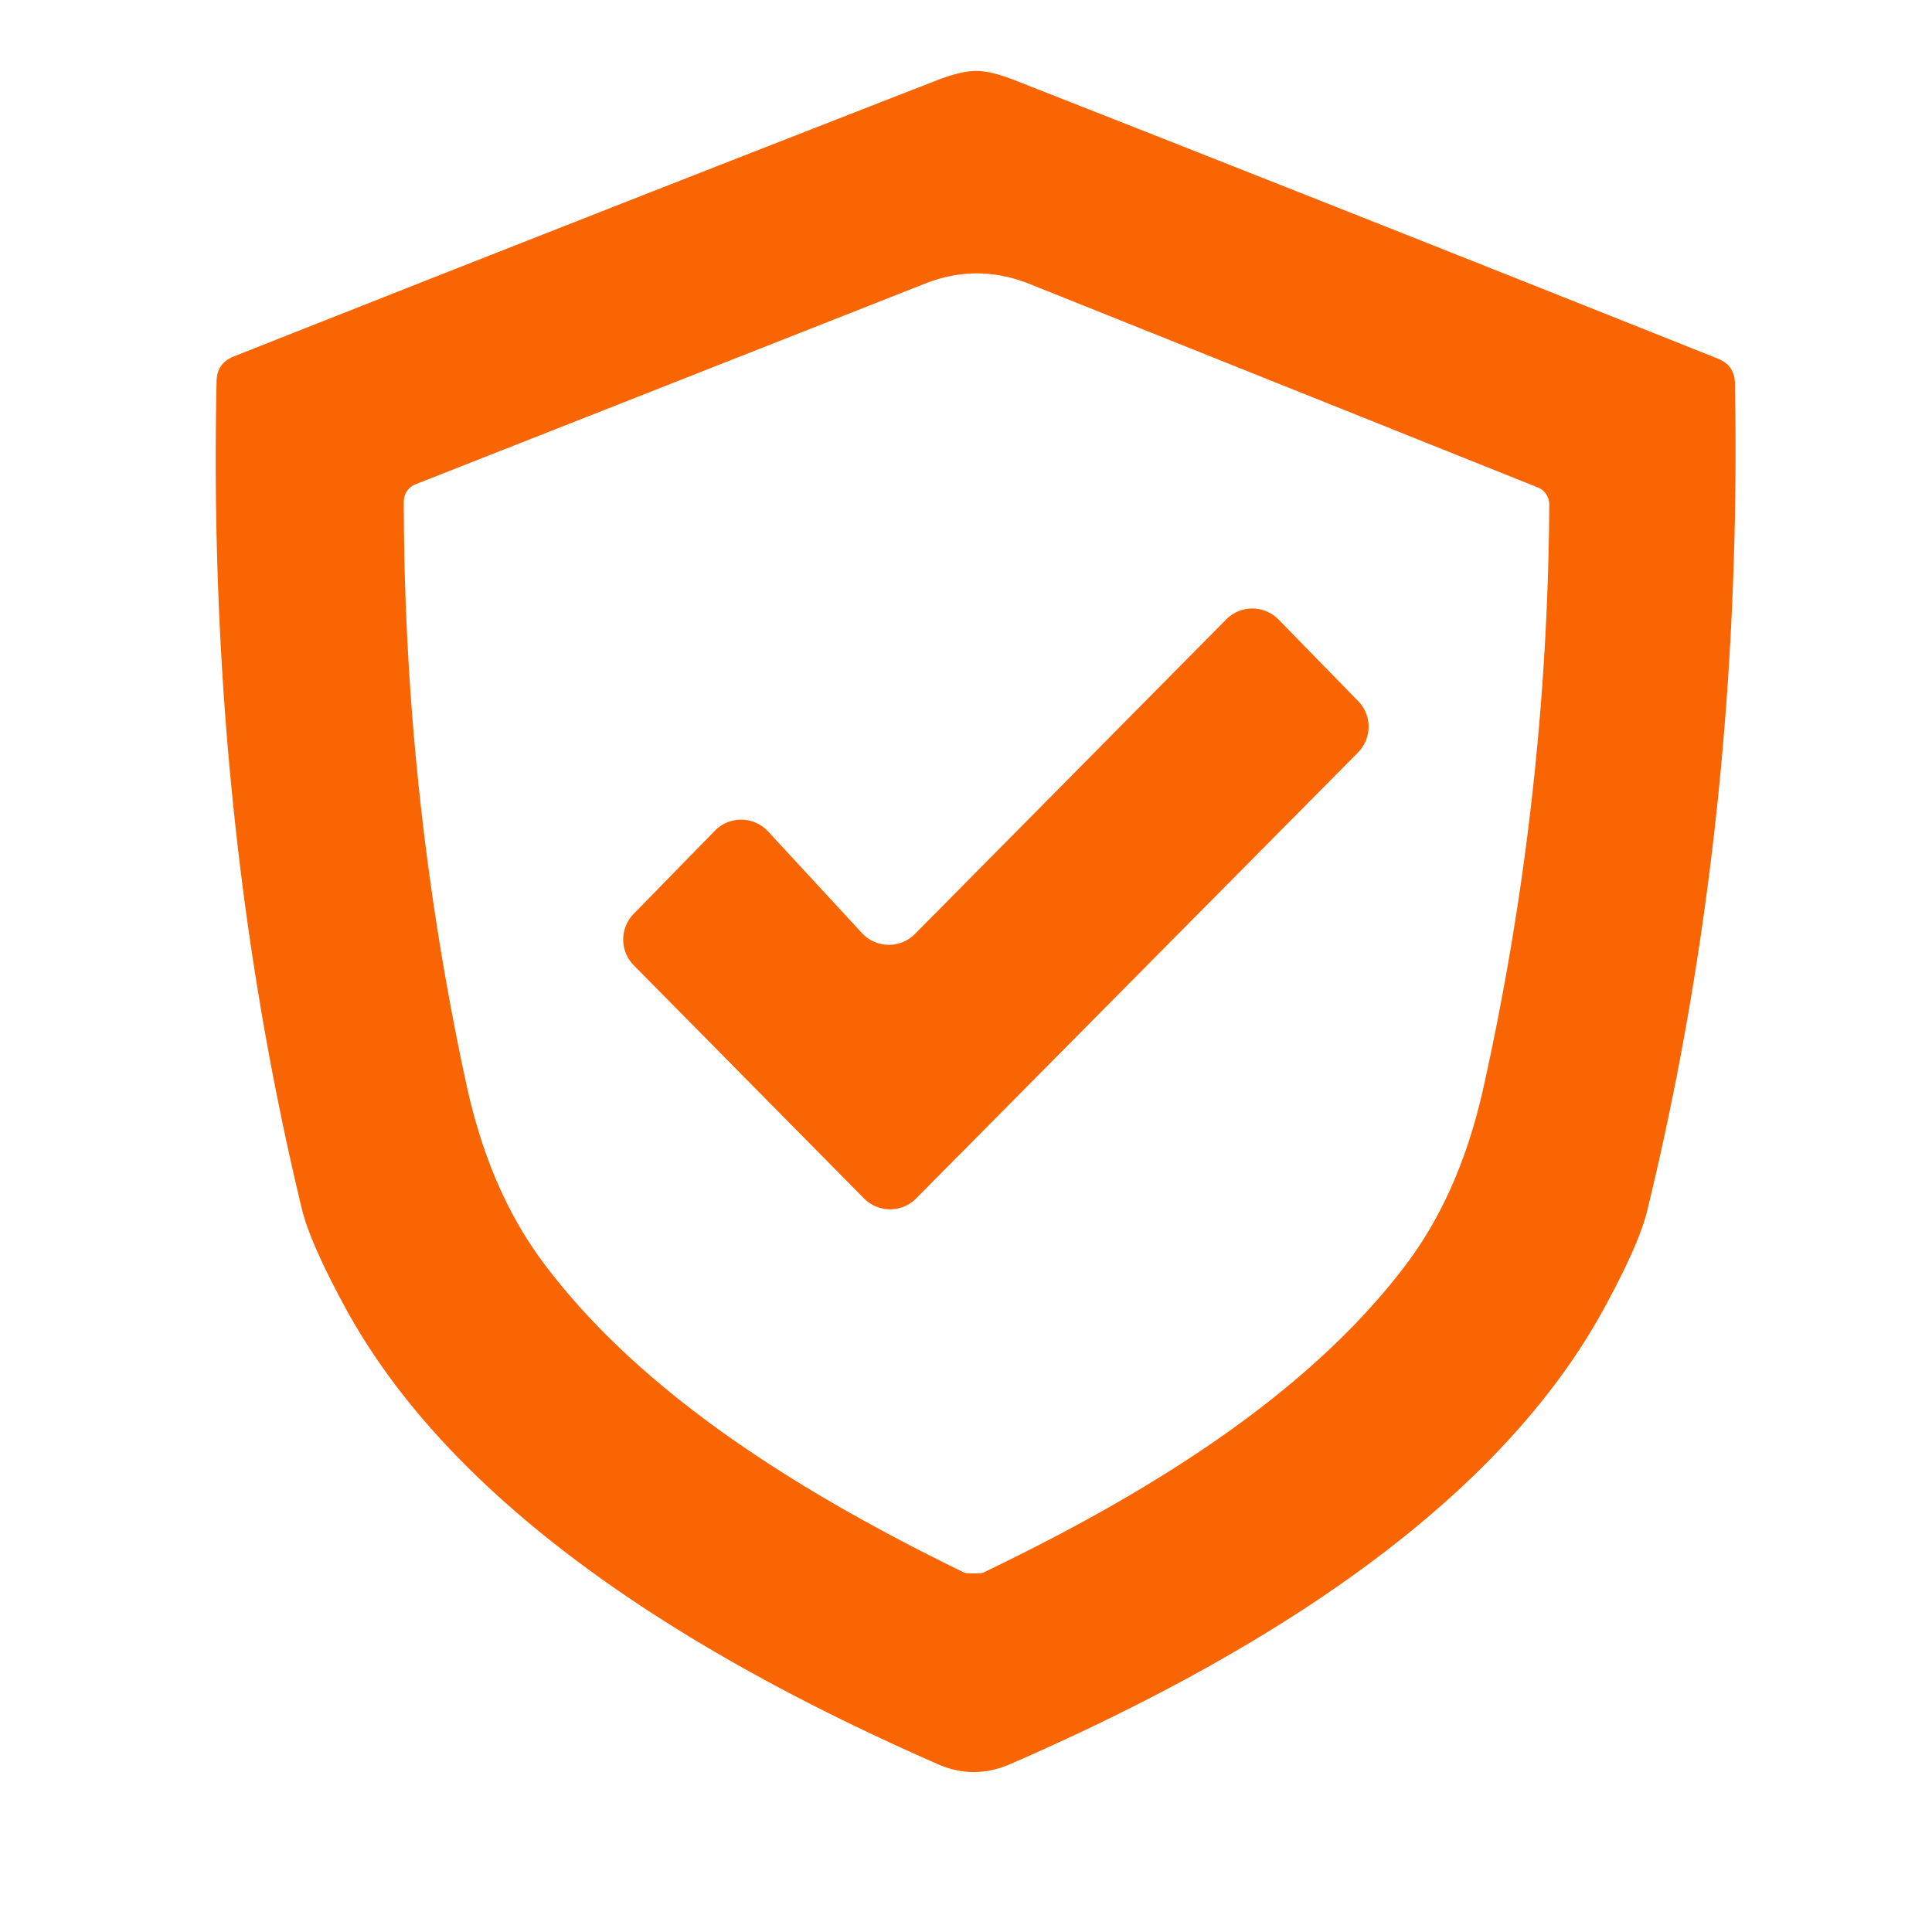
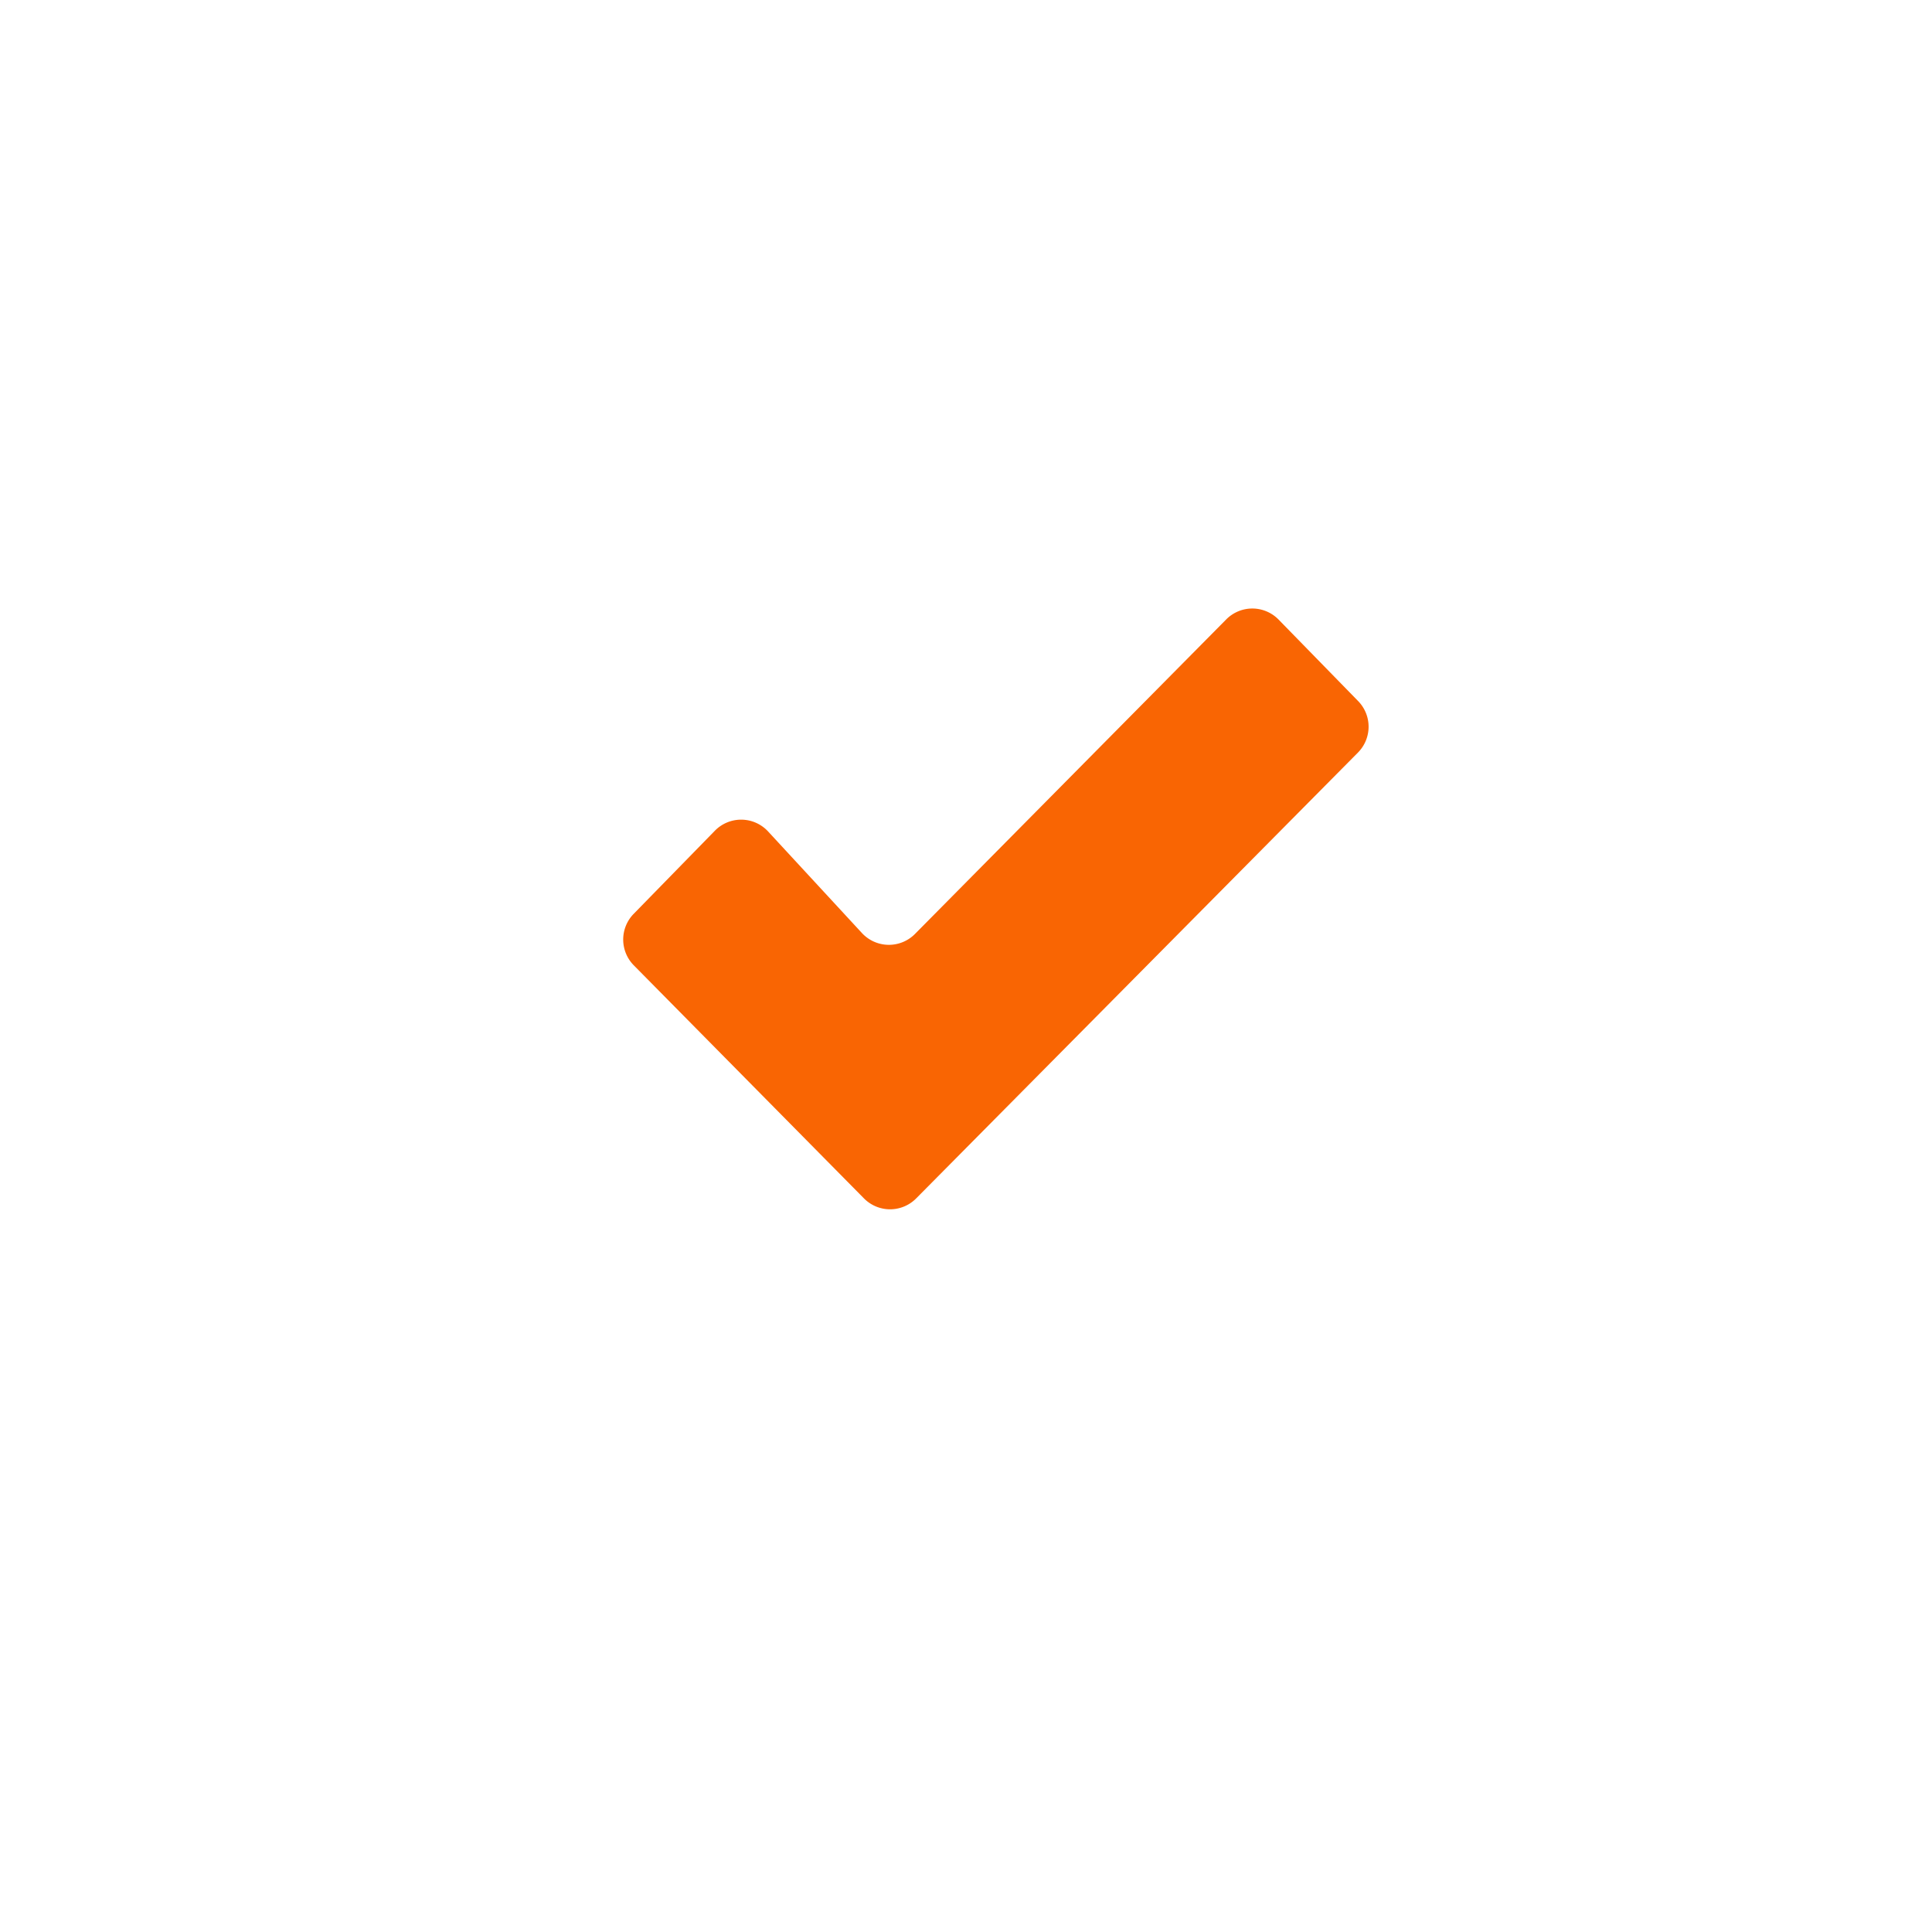
<svg xmlns="http://www.w3.org/2000/svg" viewBox="0.00 0.00 100.00 100.00" width="100.00" height="100.00">
-   <path fill="#f96503" d="&#10;  M 50.53 3.67&#10;  Q 51.30 3.67 52.54 4.16&#10;  Q 70.59 11.25 88.91 18.56&#10;  Q 89.79 18.91 89.80 19.85&#10;  Q 90.21 42.35 85.26 62.66&#10;  Q 84.85 64.37 83.07 67.64&#10;  C 77.07 78.74 63.70 86.34 52.29 91.31&#10;  Q 51.35 91.72 50.40 91.72&#10;  Q 49.45 91.72 48.51 91.30&#10;  C 37.12 86.30 23.77 78.66 17.80 67.55&#10;  Q 16.03 64.27 15.62 62.56&#10;  Q 10.73 42.24 11.21 19.74&#10;  Q 11.22 18.80 12.10 18.45&#10;  Q 30.44 11.19 48.51 4.15&#10;  Q 49.75 3.67 50.53 3.67&#10;  Z&#10;  M 50.40 81.44&#10;  Q 50.78 81.44 50.89 81.40&#10;  C 58.97 77.52 67.45 72.46 72.71 65.54&#10;  C 74.84 62.74 76.07 59.54 76.82 56.13&#10;  Q 80.10 41.27 80.19 26.11&#10;  A 0.95 0.95 0.0 0 0 79.60 25.23&#10;  Q 74.62 23.24 53.27 14.69&#10;  Q 51.94 14.16 50.58 14.15&#10;  Q 49.22 14.15 47.88 14.68&#10;  Q 26.49 23.11 21.50 25.07&#10;  A 0.95 0.95 0.0 0 0 20.90 25.95&#10;  Q 20.91 41.11 24.11 55.99&#10;  C 24.84 59.40 26.06 62.61 28.17 65.42&#10;  C 33.39 72.37 41.85 77.47 49.91 81.40&#10;  Q 50.02 81.44 50.40 81.44&#10;  Z" />
  <path fill="#f96503" d="&#10;  M 47.36 48.34&#10;  L 63.47 32.06&#10;  A 1.90 1.90 0.0 0 1 66.18 32.07&#10;  L 70.29 36.28&#10;  A 1.90 1.90 0.0 0 1 70.29 38.95&#10;  L 47.42 62.03&#10;  A 1.90 1.90 0.0 0 1 44.72 62.03&#10;  L 32.80 49.96&#10;  A 1.90 1.90 0.0 0 1 32.80 47.30&#10;  L 37.00 43.00&#10;  A 1.90 1.90 0.0 0 1 39.76 43.04&#10;  L 44.61 48.29&#10;  A 1.90 1.90 0.0 0 0 47.36 48.34&#10;  Z" />
</svg>